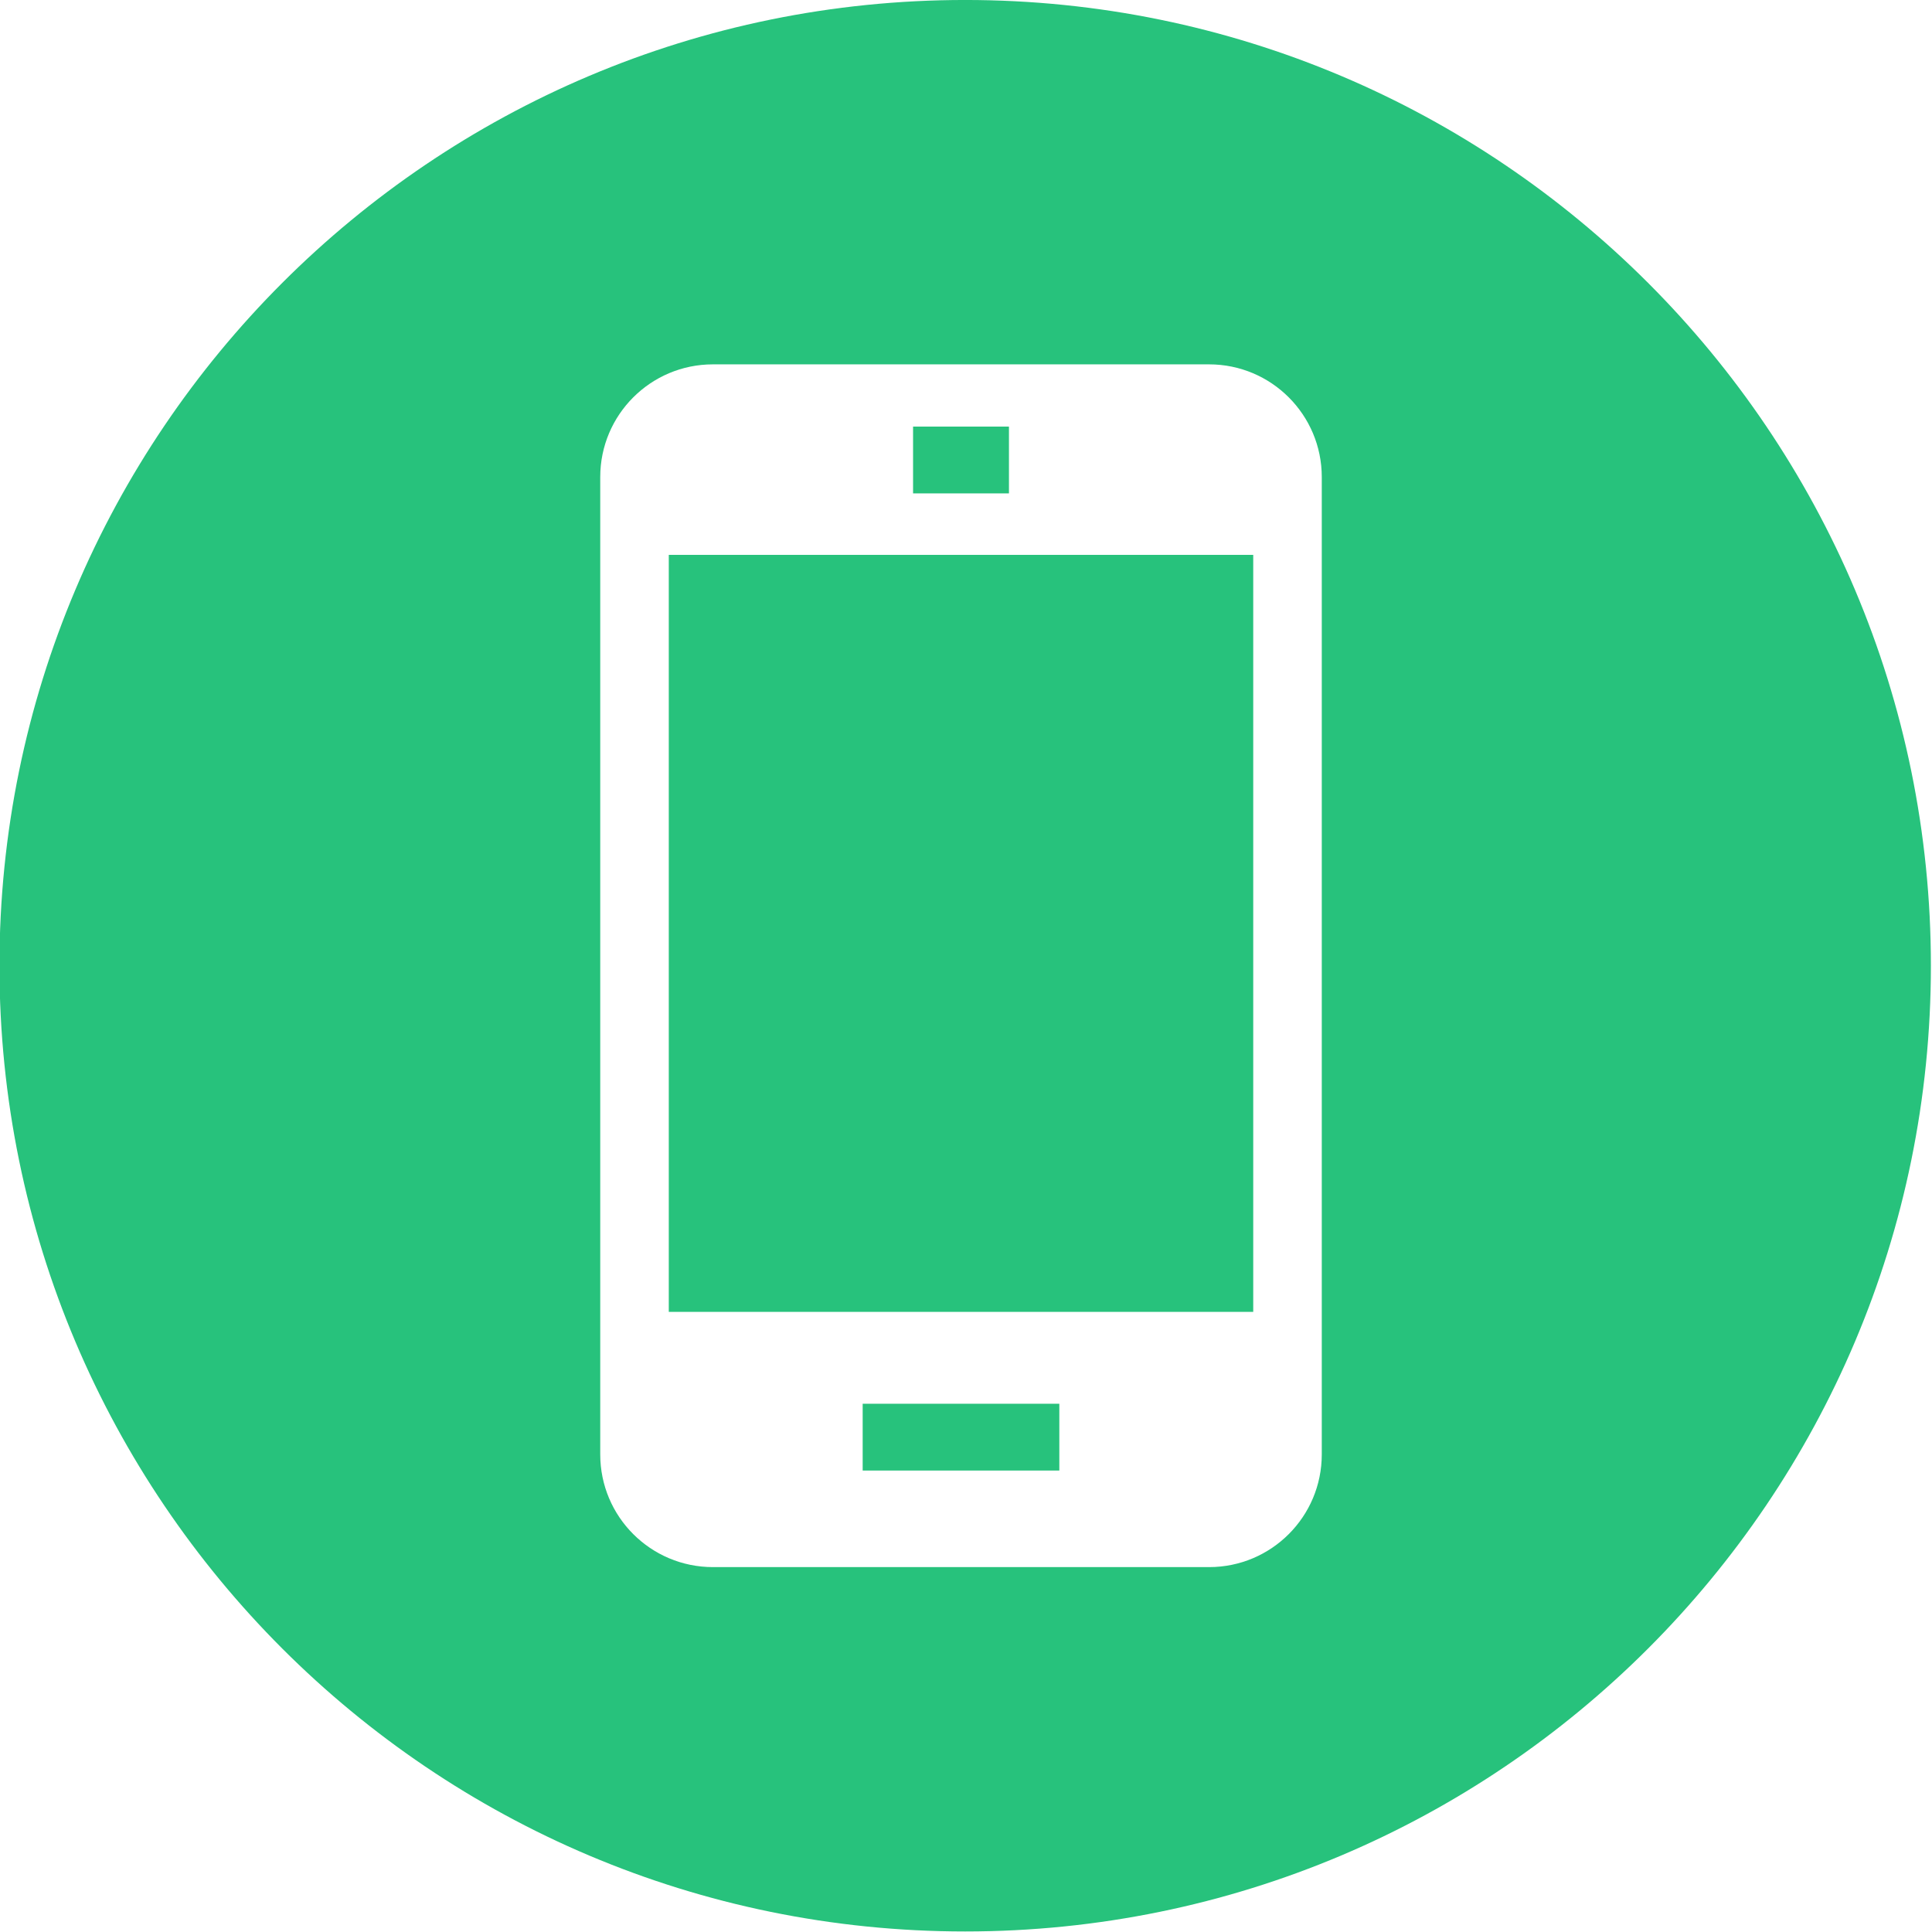
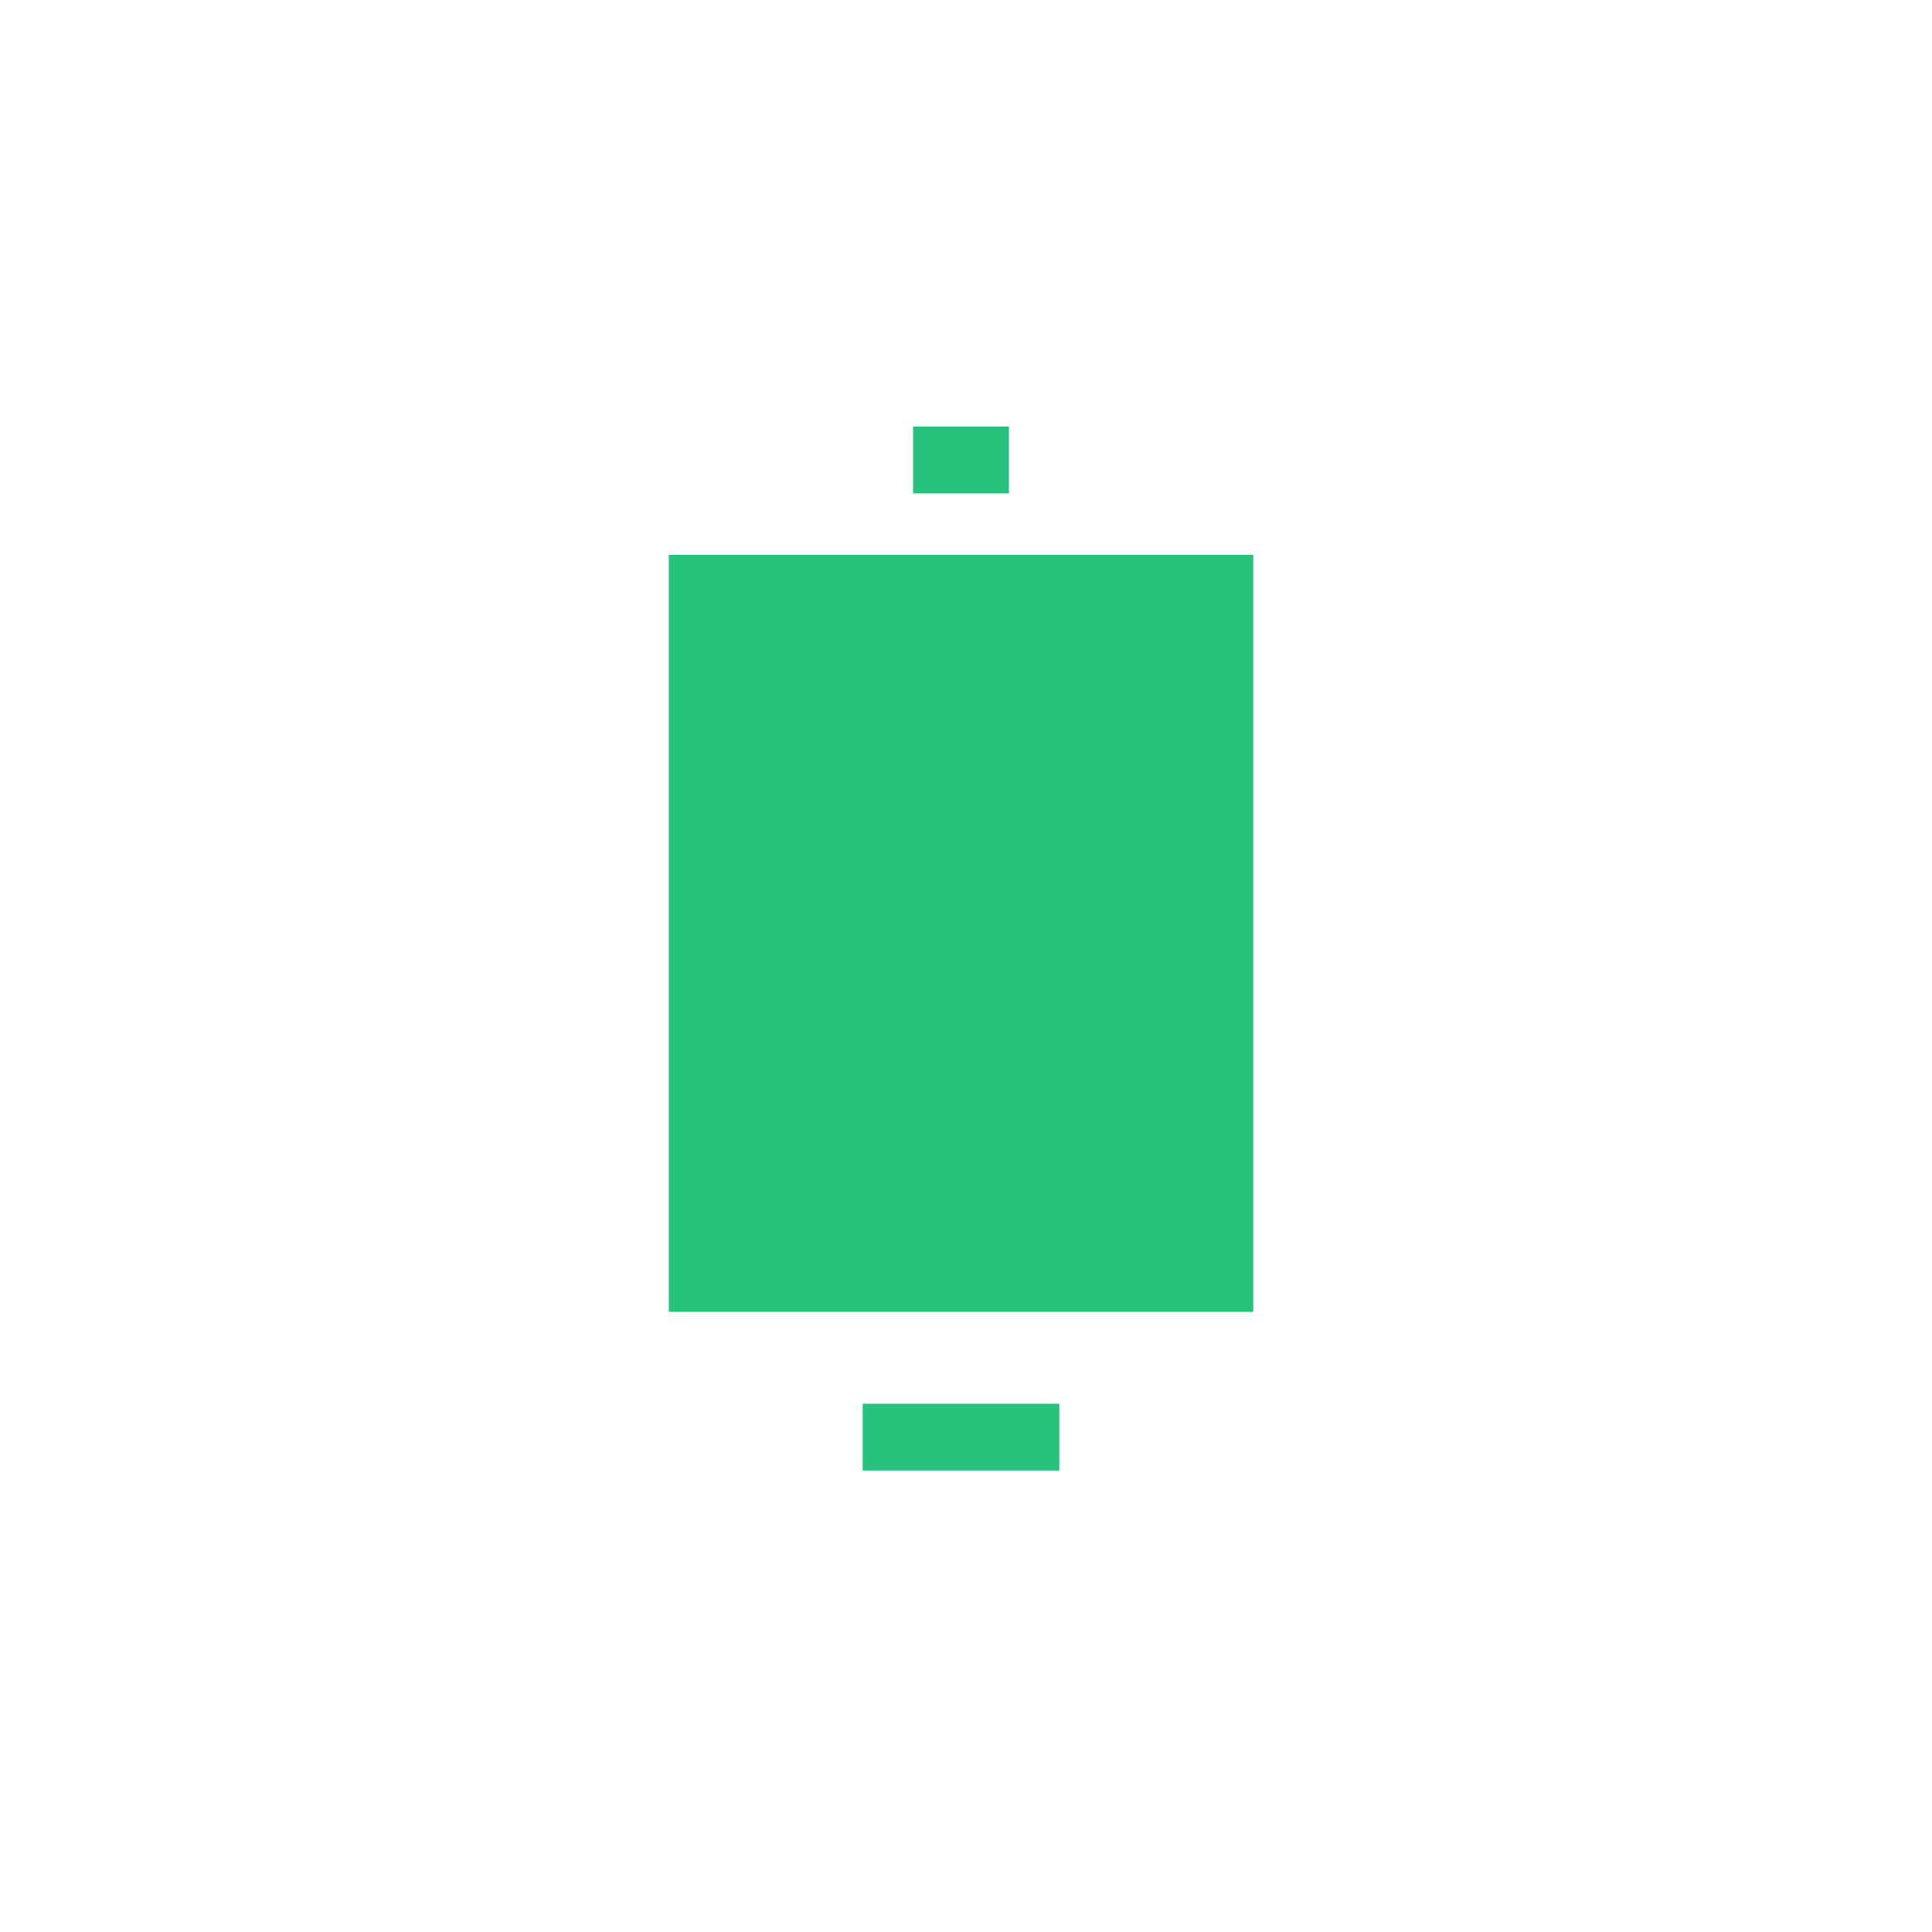
<svg xmlns="http://www.w3.org/2000/svg" fill="#27c27c" height="115.7" preserveAspectRatio="xMidYMid meet" version="1" viewBox="14.2 15.0 115.7 115.7" width="115.7" zoomAndPan="magnify">
  <g id="change1_1">
    <path d="M65.862 99.065H77.639V103.065H65.862z" fill="inherit" />
  </g>
  <g id="change1_2">
    <path d="M68.88 40.547H74.622V44.547H68.88z" fill="inherit" />
  </g>
  <g id="change1_3">
    <path d="M54.251 48.229H89.251V93.563H54.251z" fill="inherit" />
  </g>
  <g id="change1_4">
-     <path d="M72,14.999c-31.94,0-57.833,25.895-57.833,57.834c0,31.94,25.893,57.835,57.833,57.835c31.94,0,57.834-25.895,57.834-57.835 C129.834,40.894,103.94,14.999,72,14.999z M93.356,102.1c0,3.727-3.021,6.748-6.748,6.748H56.895c-3.728,0-6.749-3.021-6.749-6.748 V43.568c0-3.727,3.021-6.748,6.749-6.748h29.713c3.727,0,6.748,3.021,6.748,6.748V102.1z" fill="inherit" />
-   </g>
+     </g>
</svg>